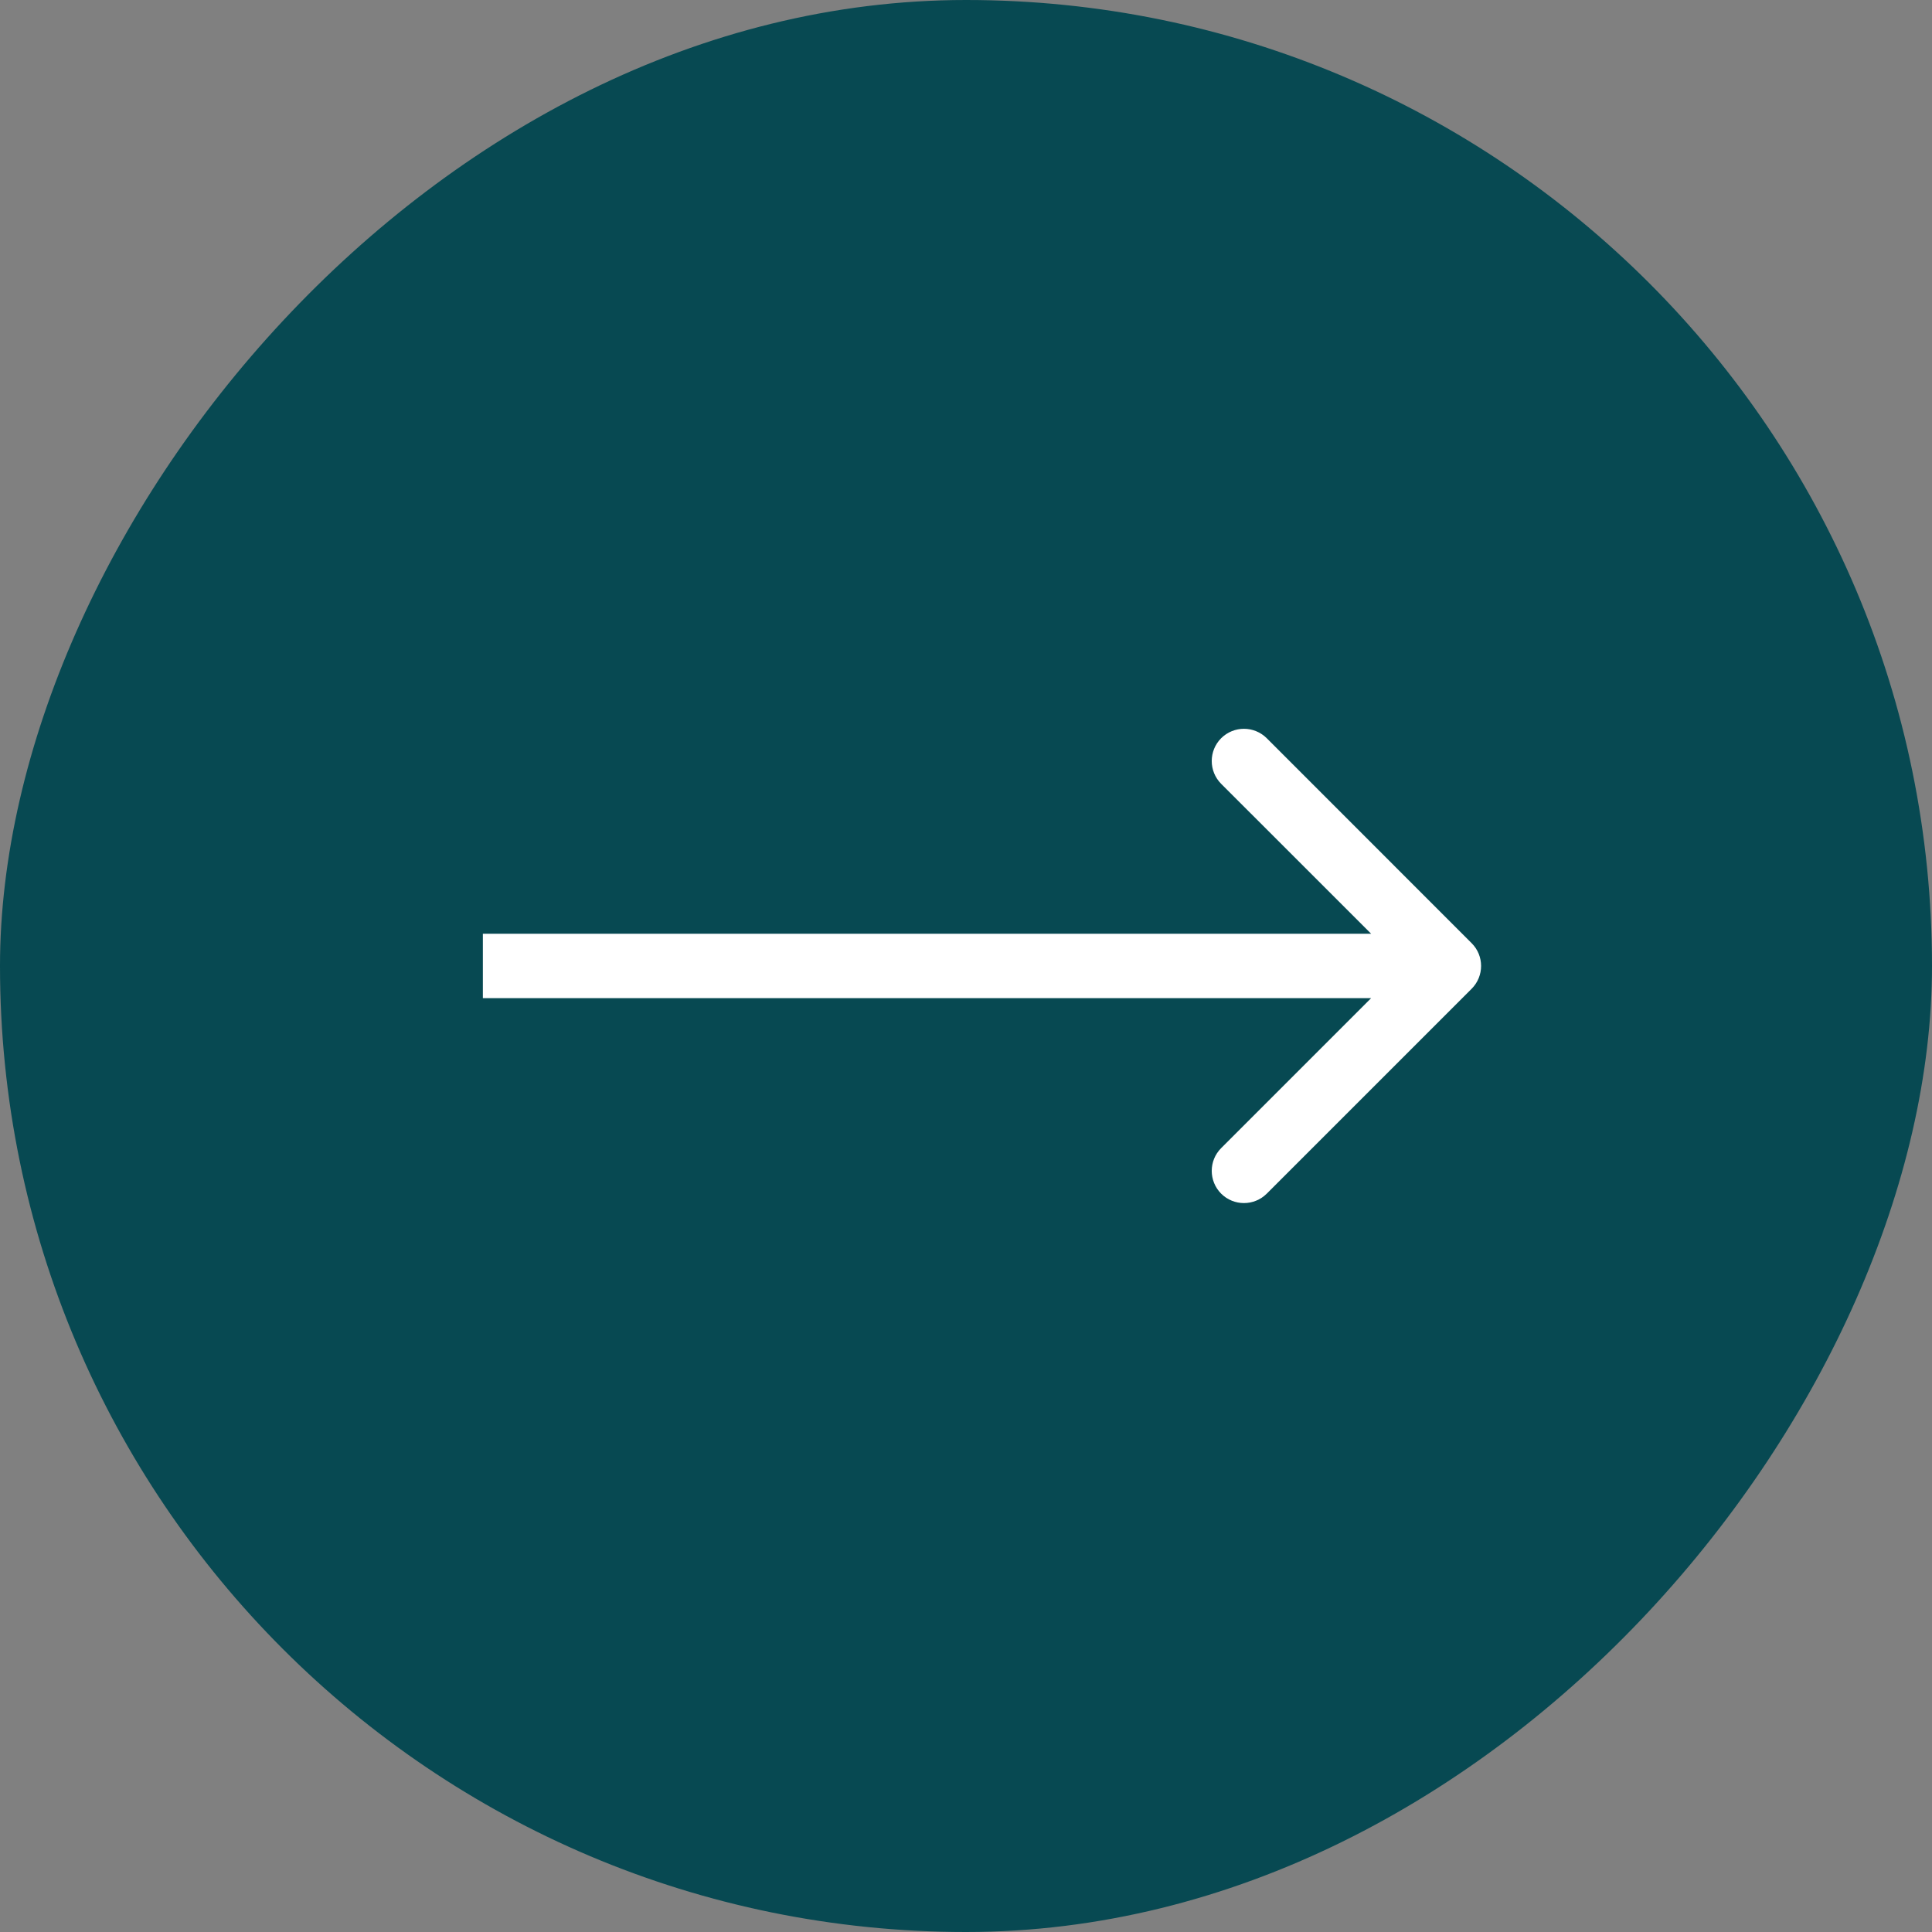
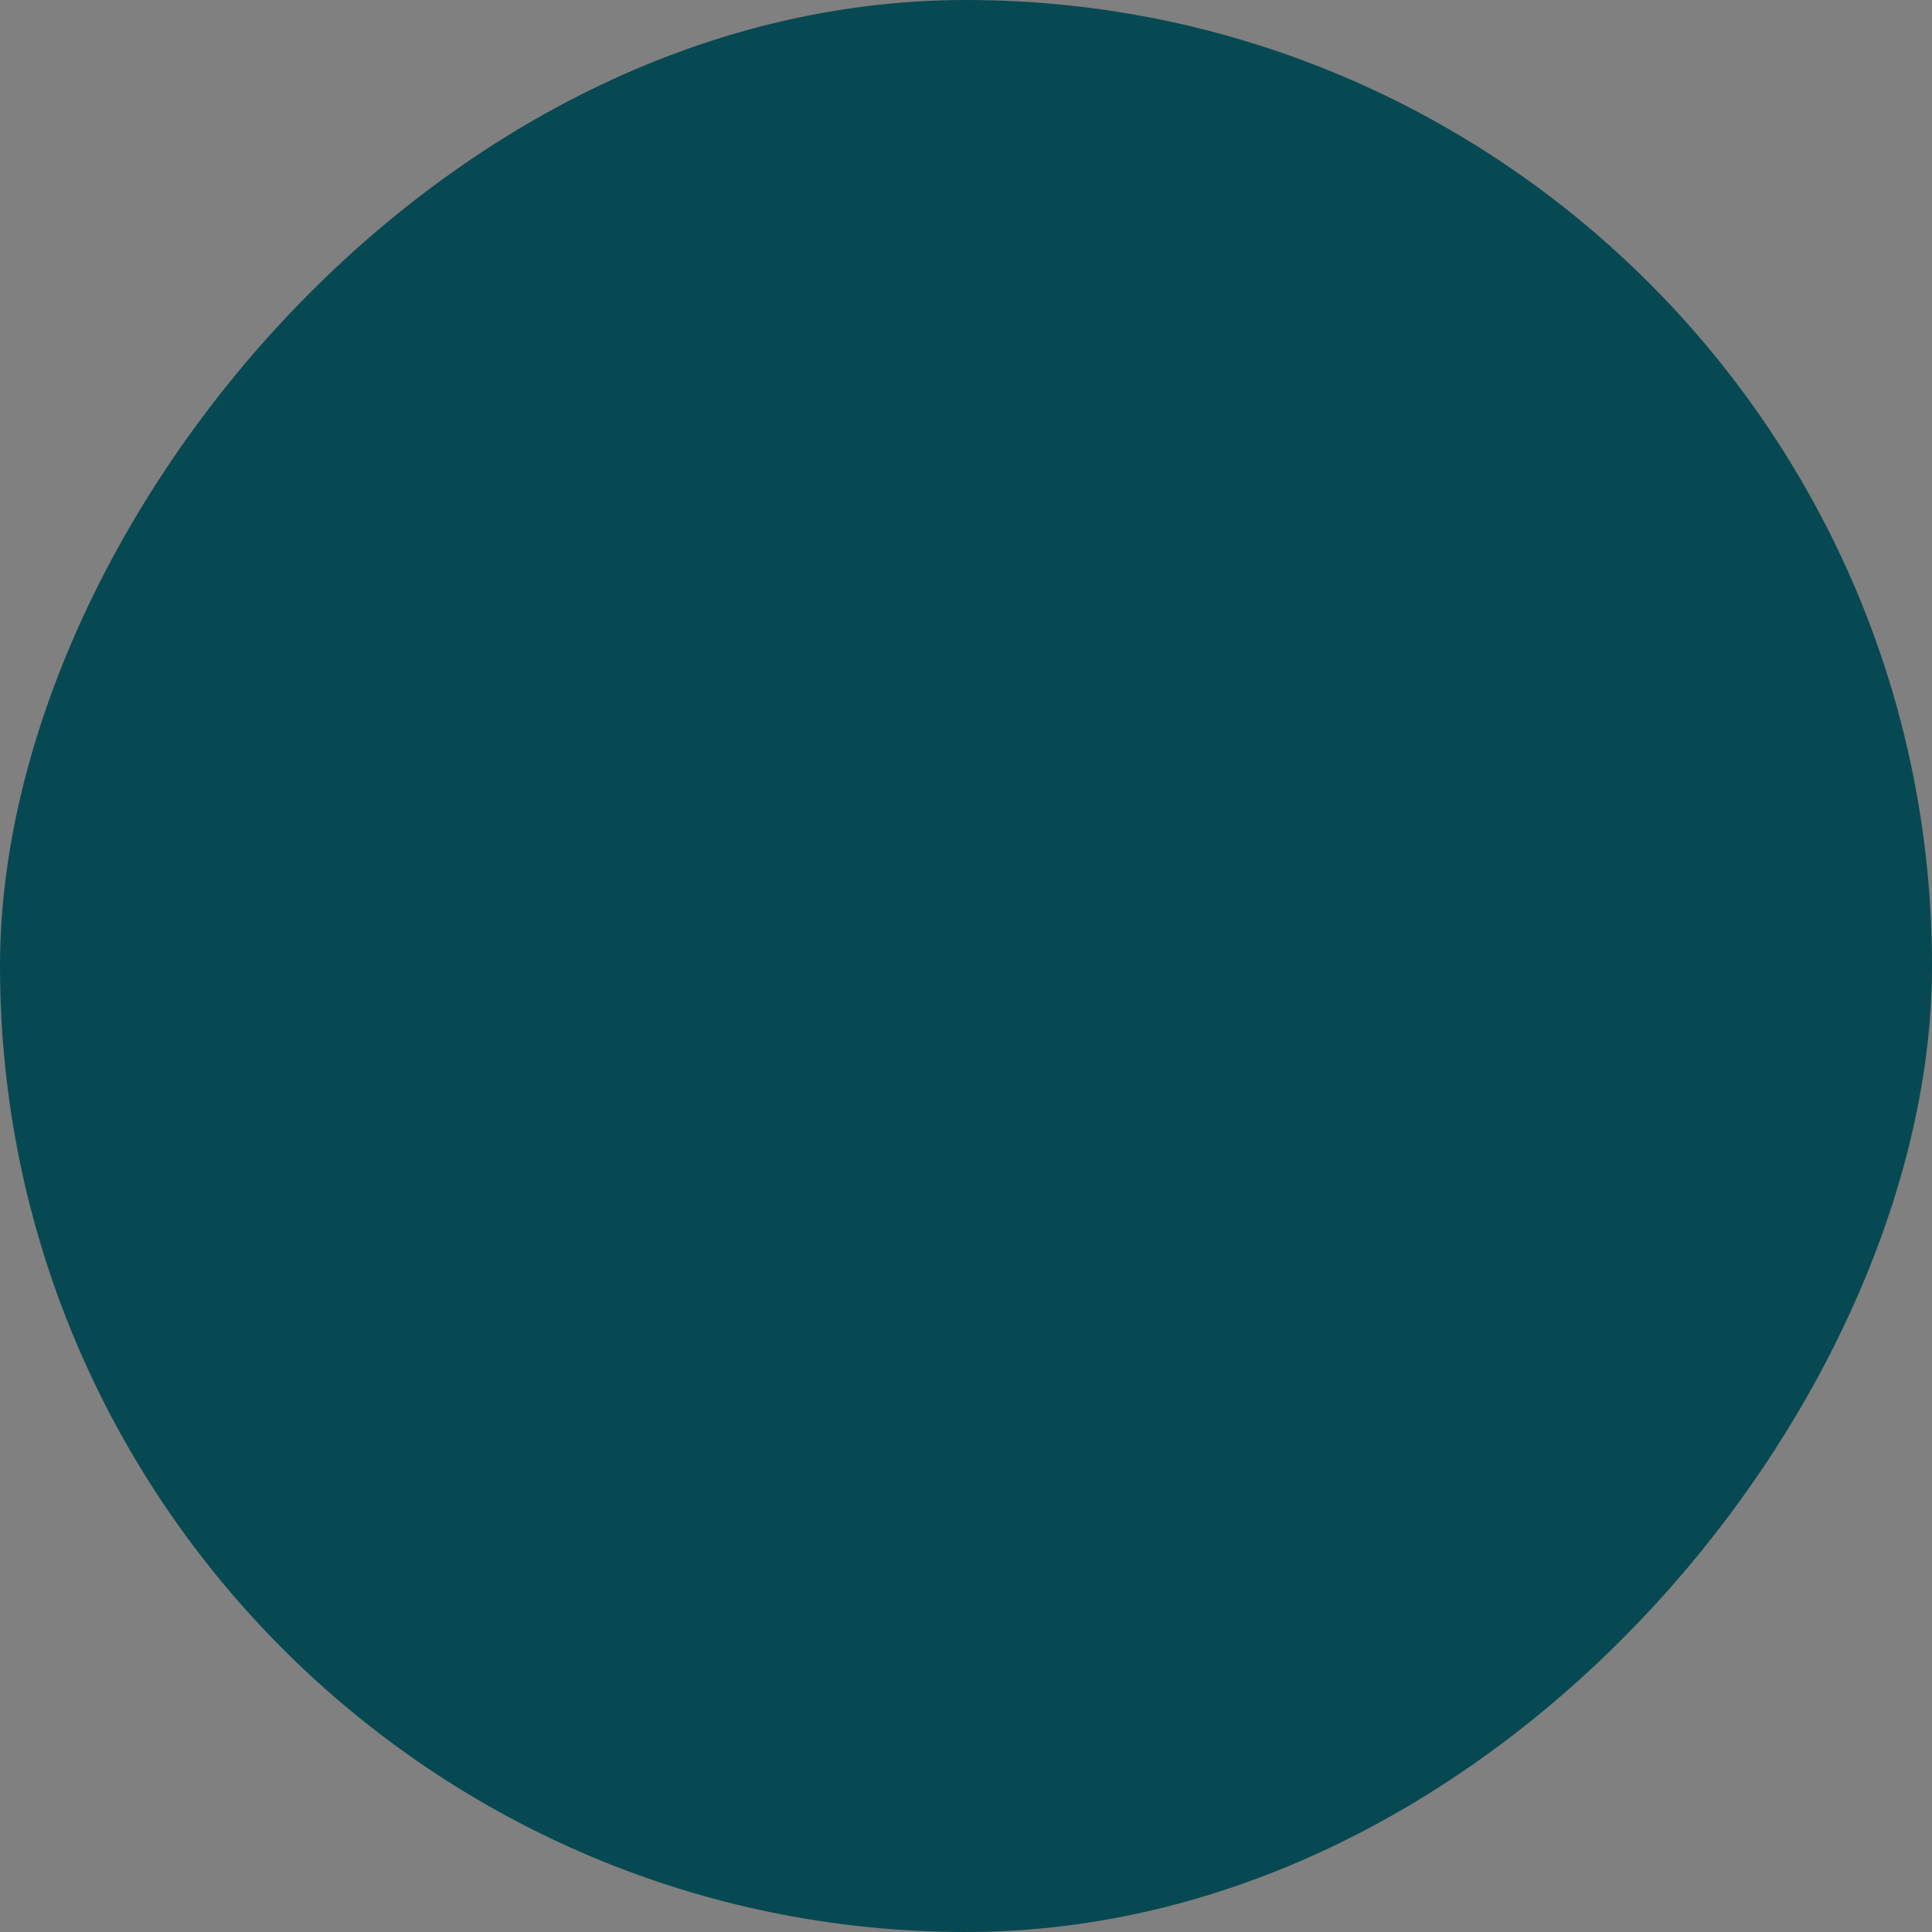
<svg xmlns="http://www.w3.org/2000/svg" width="30" height="30" viewBox="0 0 30 30" fill="none">
  <rect x="0" y="0" width="30" height="30" fill="#808080" stroke="none" />
  <rect width="30" height="30" rx="15" transform="matrix(-1 0 0 1 30 0)" fill="#074952" />
-   <path d="M22.852 14.646C23.047 14.841 23.047 15.157 22.852 15.353L19.67 18.535C19.474 18.73 19.158 18.73 18.962 18.535C18.767 18.339 18.767 18.023 18.962 17.828L21.791 14.999L18.962 12.171C18.767 11.975 18.767 11.659 18.962 11.463C19.158 11.268 19.474 11.268 19.67 11.463L22.852 14.646ZM7.498 14.499H22.498V15.499H7.498V14.499Z" fill="white" />
</svg>